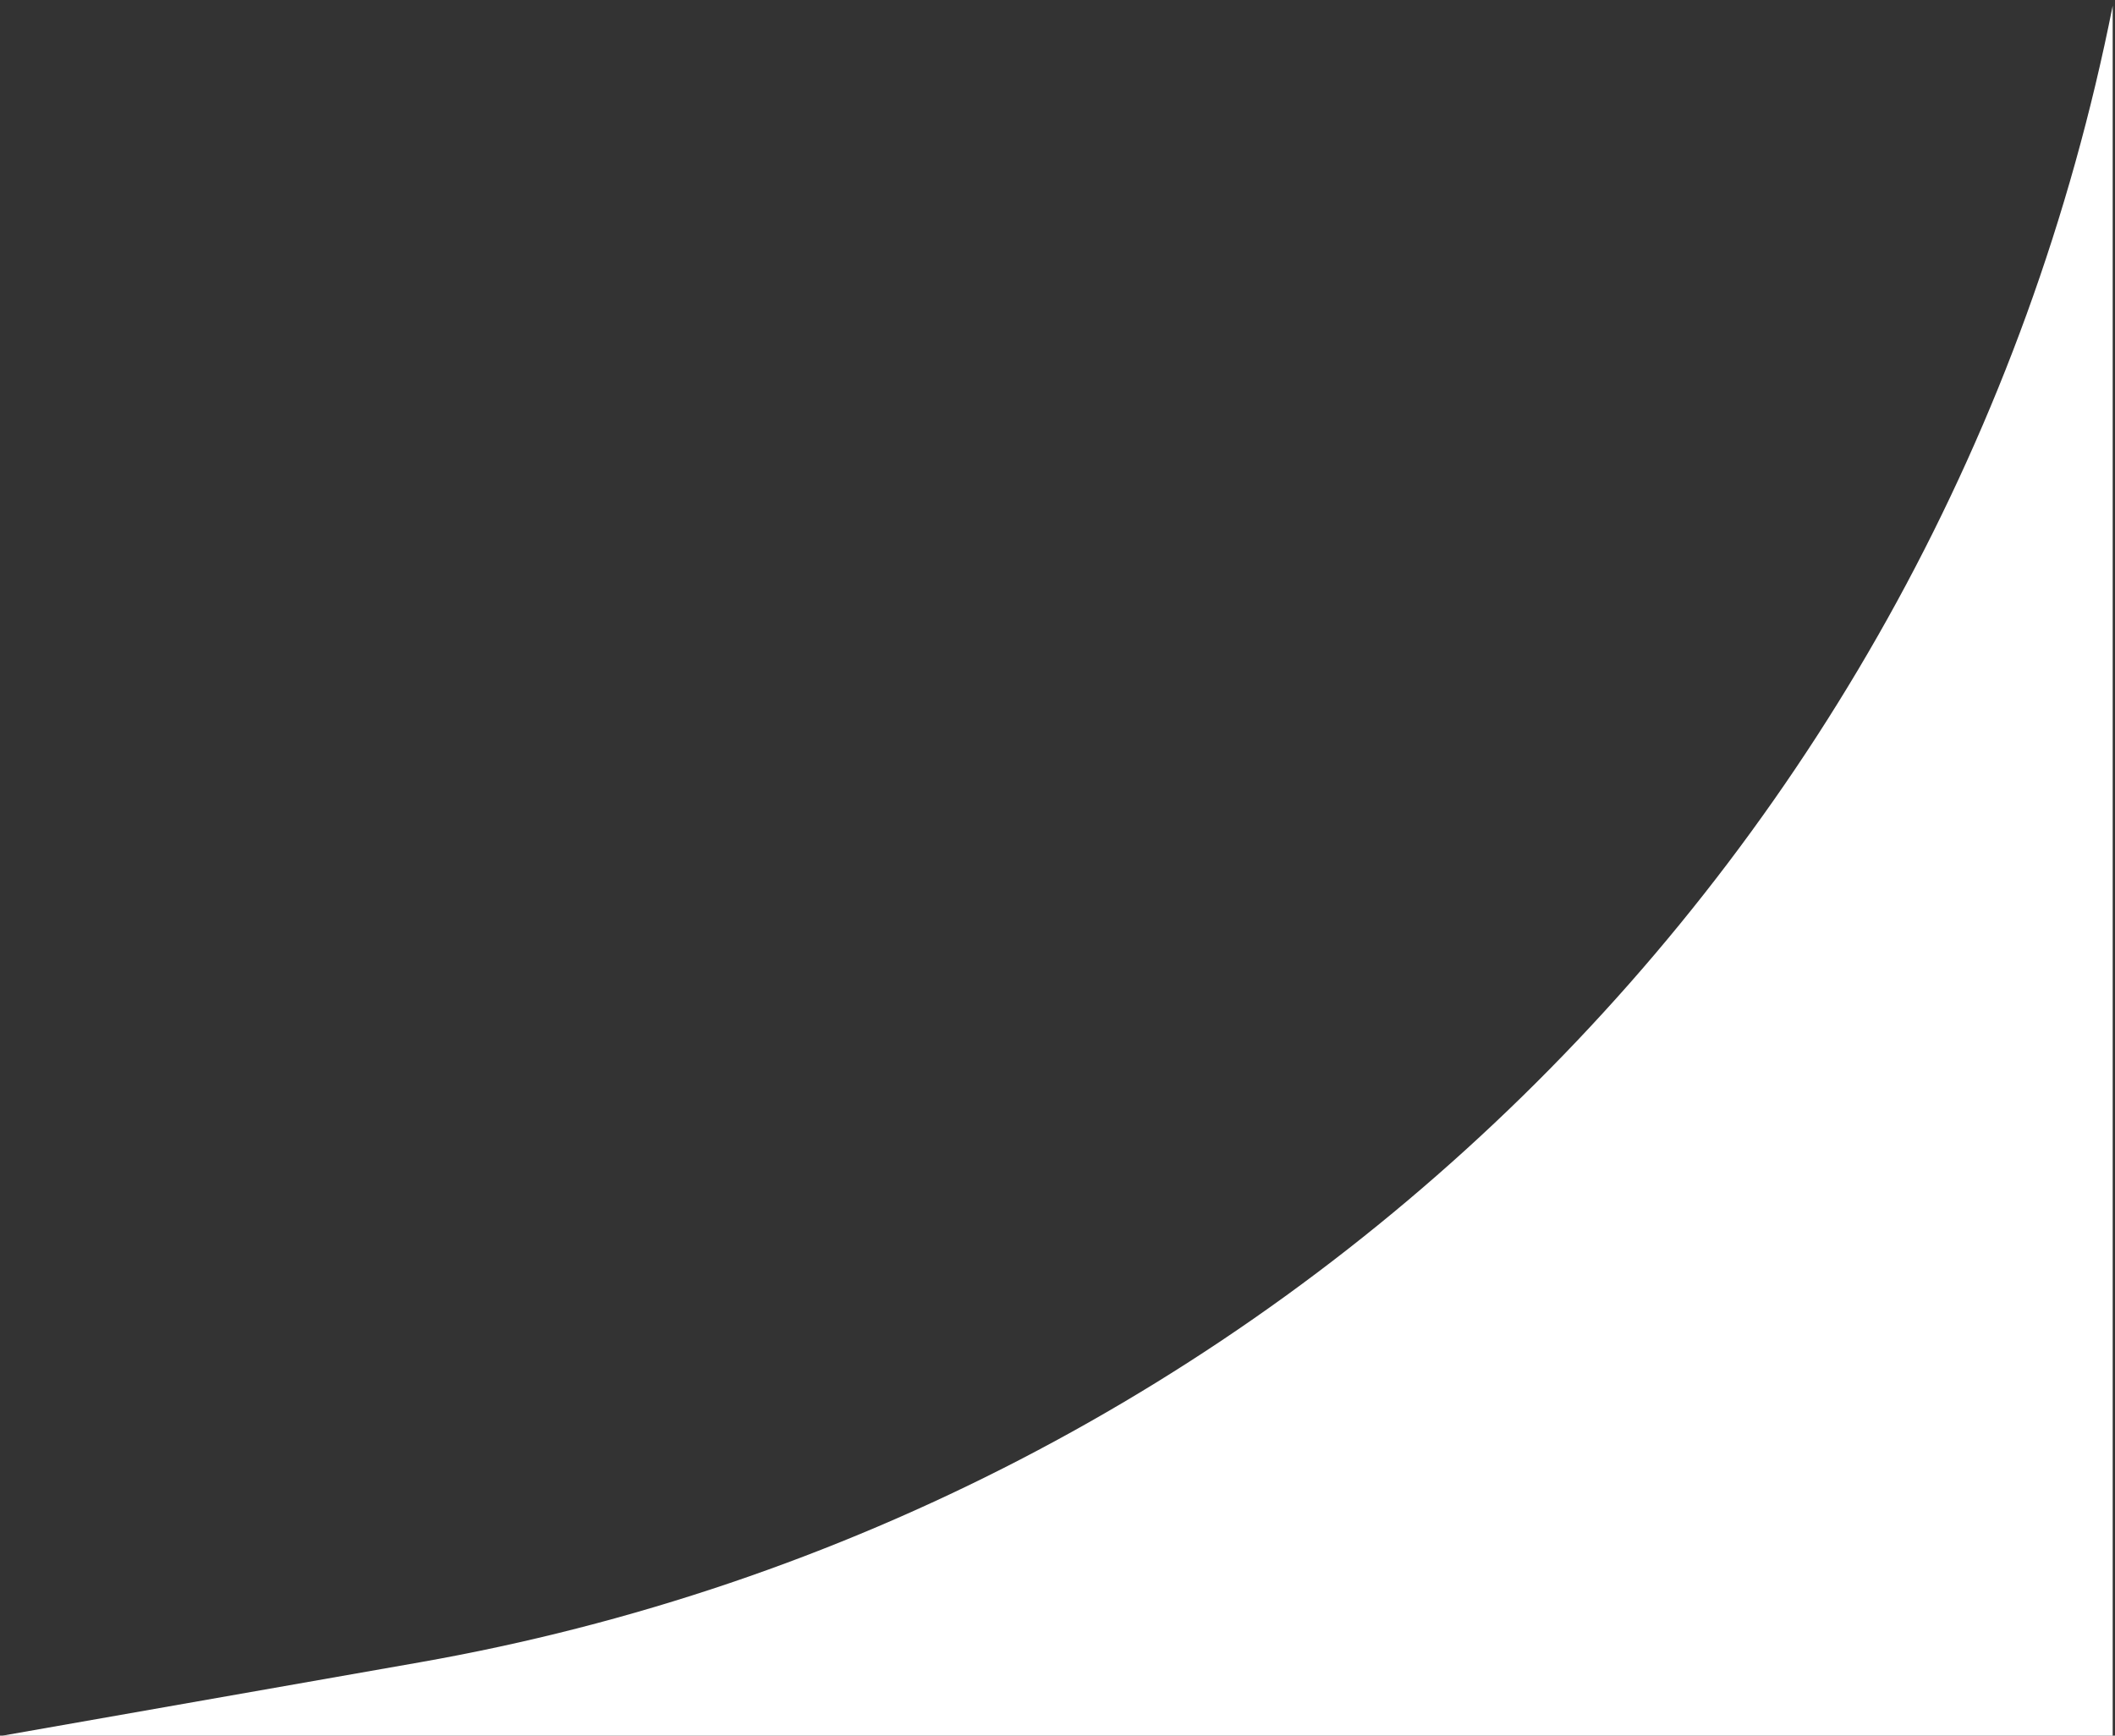
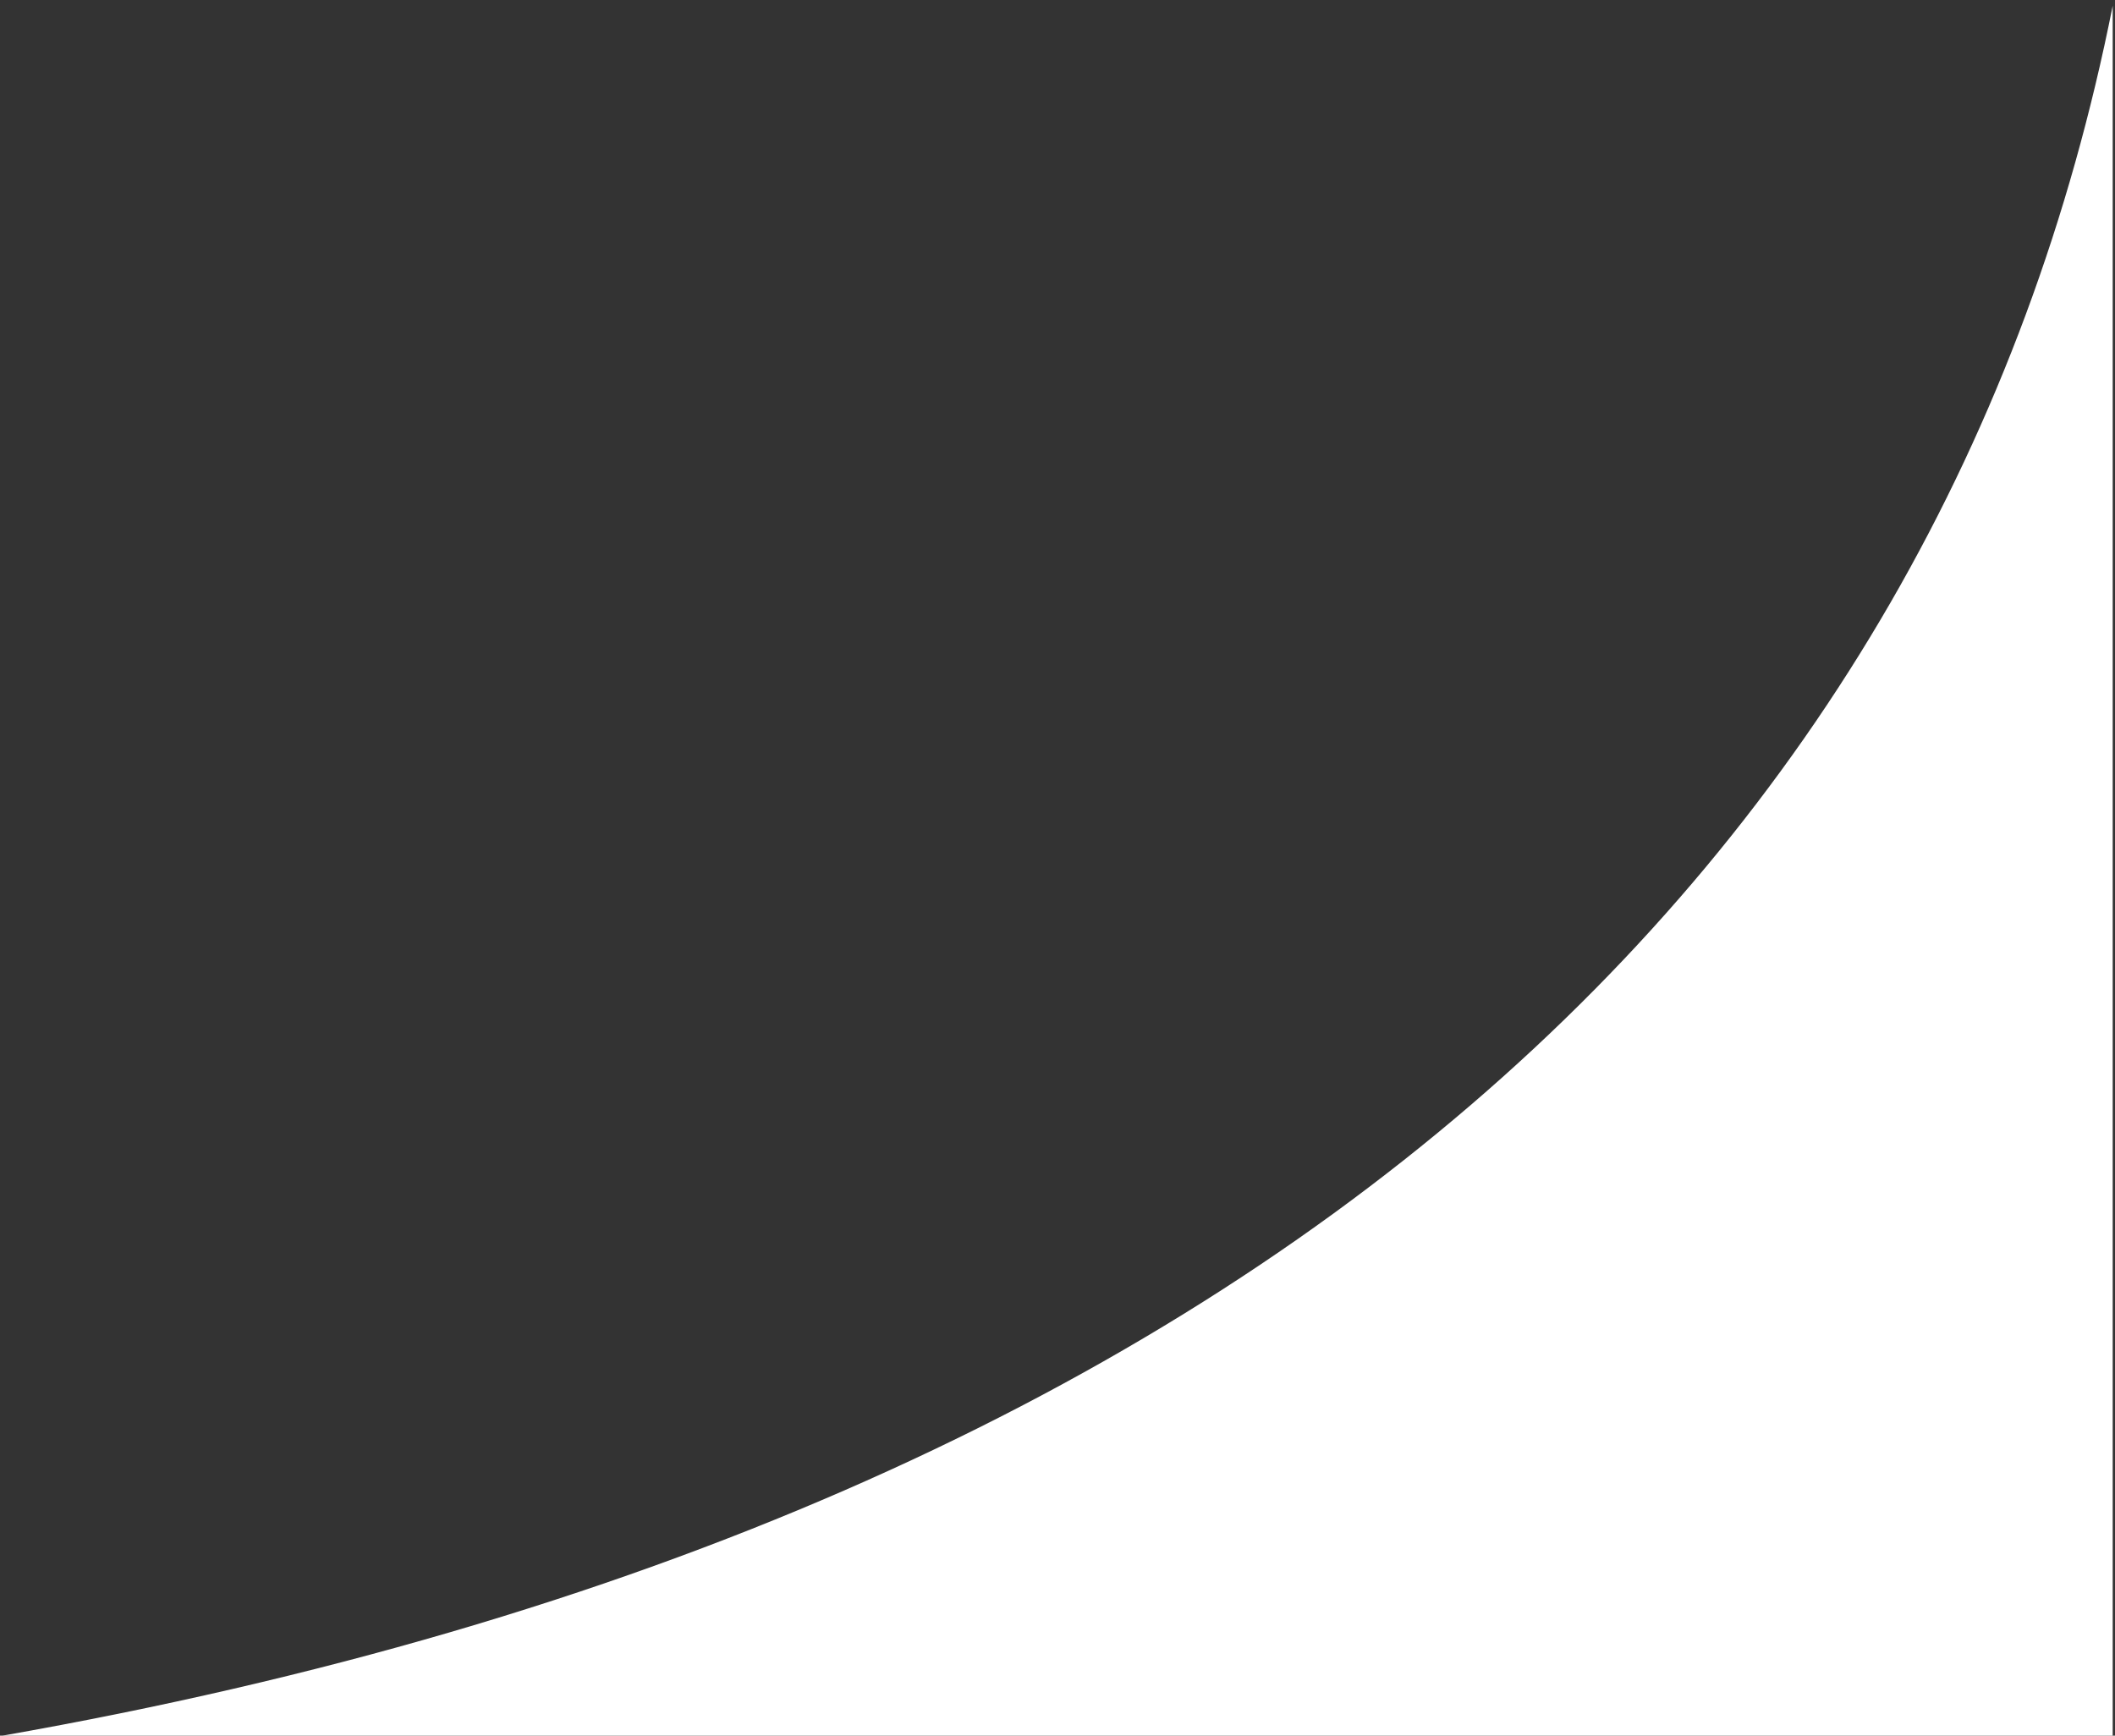
<svg xmlns="http://www.w3.org/2000/svg" width="184" height="151" viewBox="0 0 184 151" fill="none">
  <rect x="0" y="0" width="184" height="151" fill="#333333" stroke="none" />
-   <path d="M183.799 0.5L183.799 151H0.201L36.499 144.62C110.639 131.588 169.152 74.338 183.799 0.5V0.5Z" fill="white" />
+   <path d="M183.799 0.5L183.799 151H0.201C110.639 131.588 169.152 74.338 183.799 0.5V0.5Z" fill="white" />
</svg>